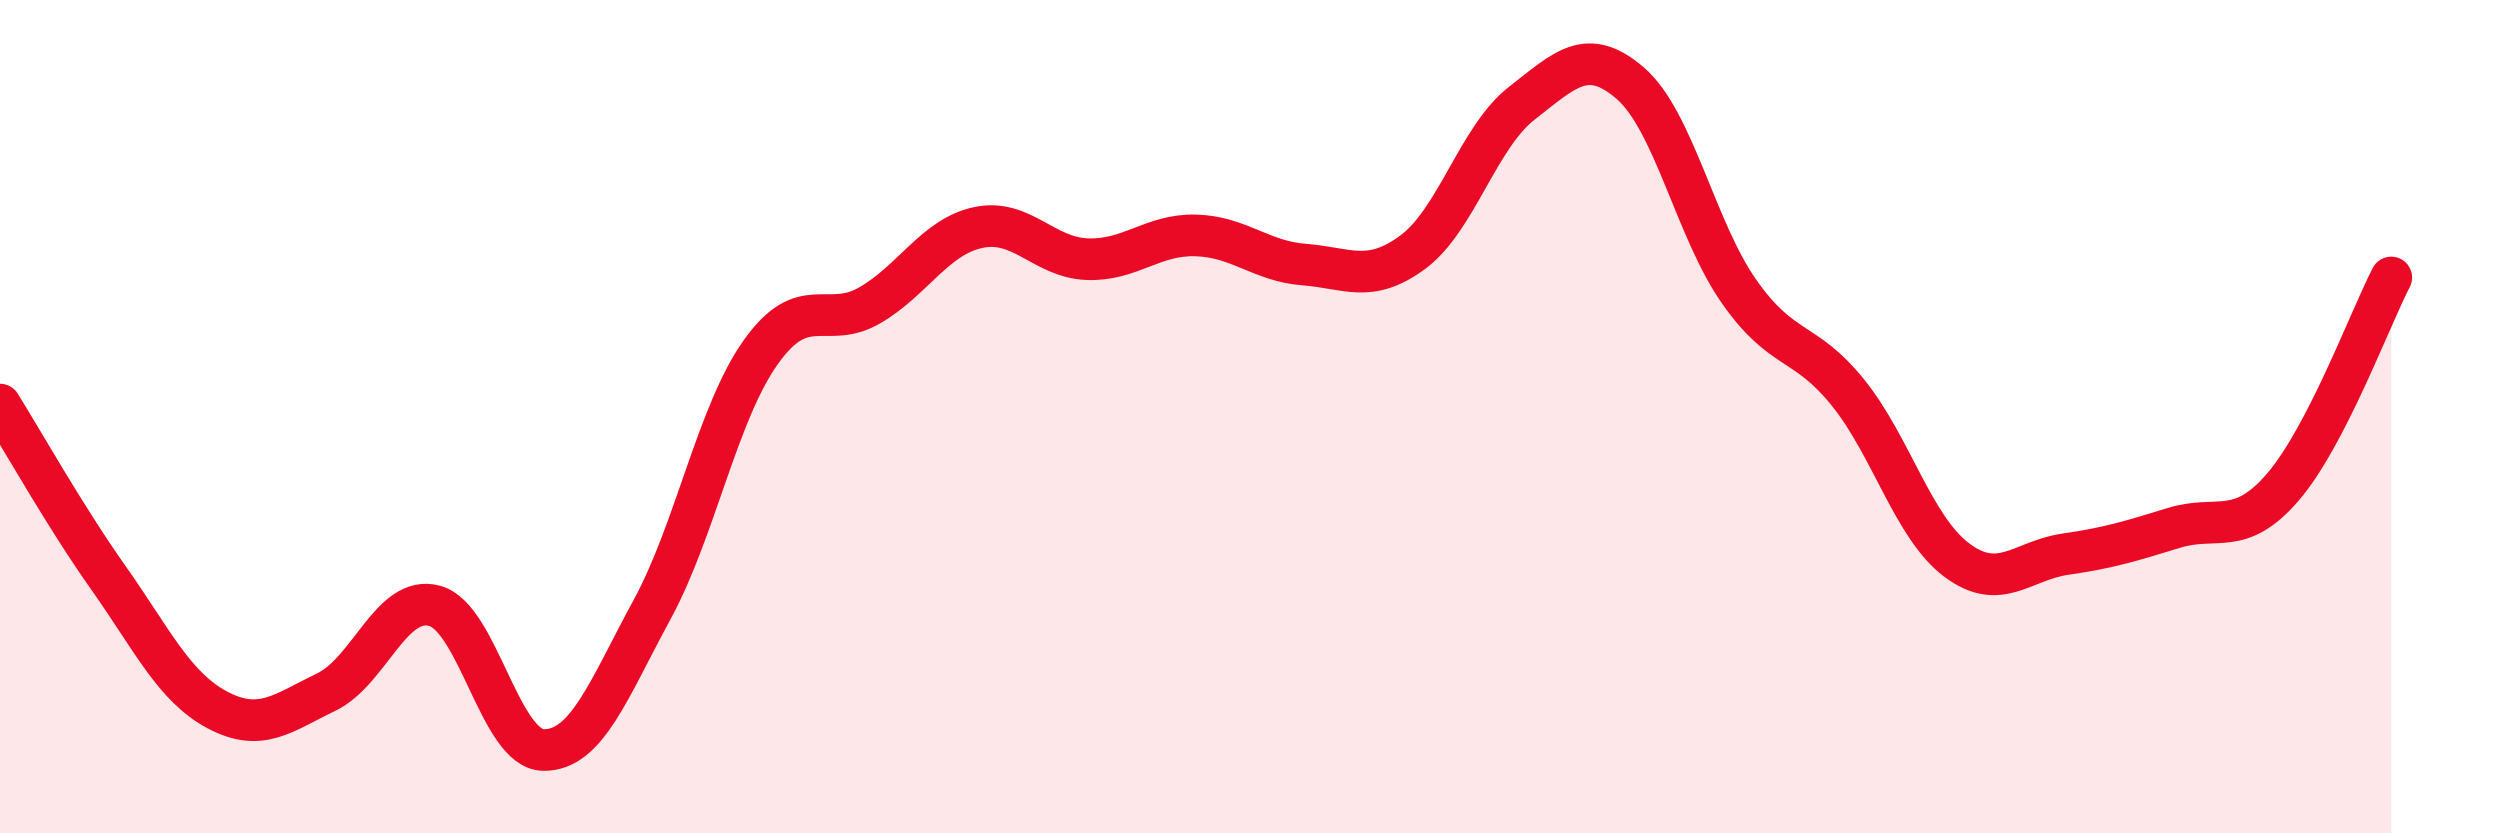
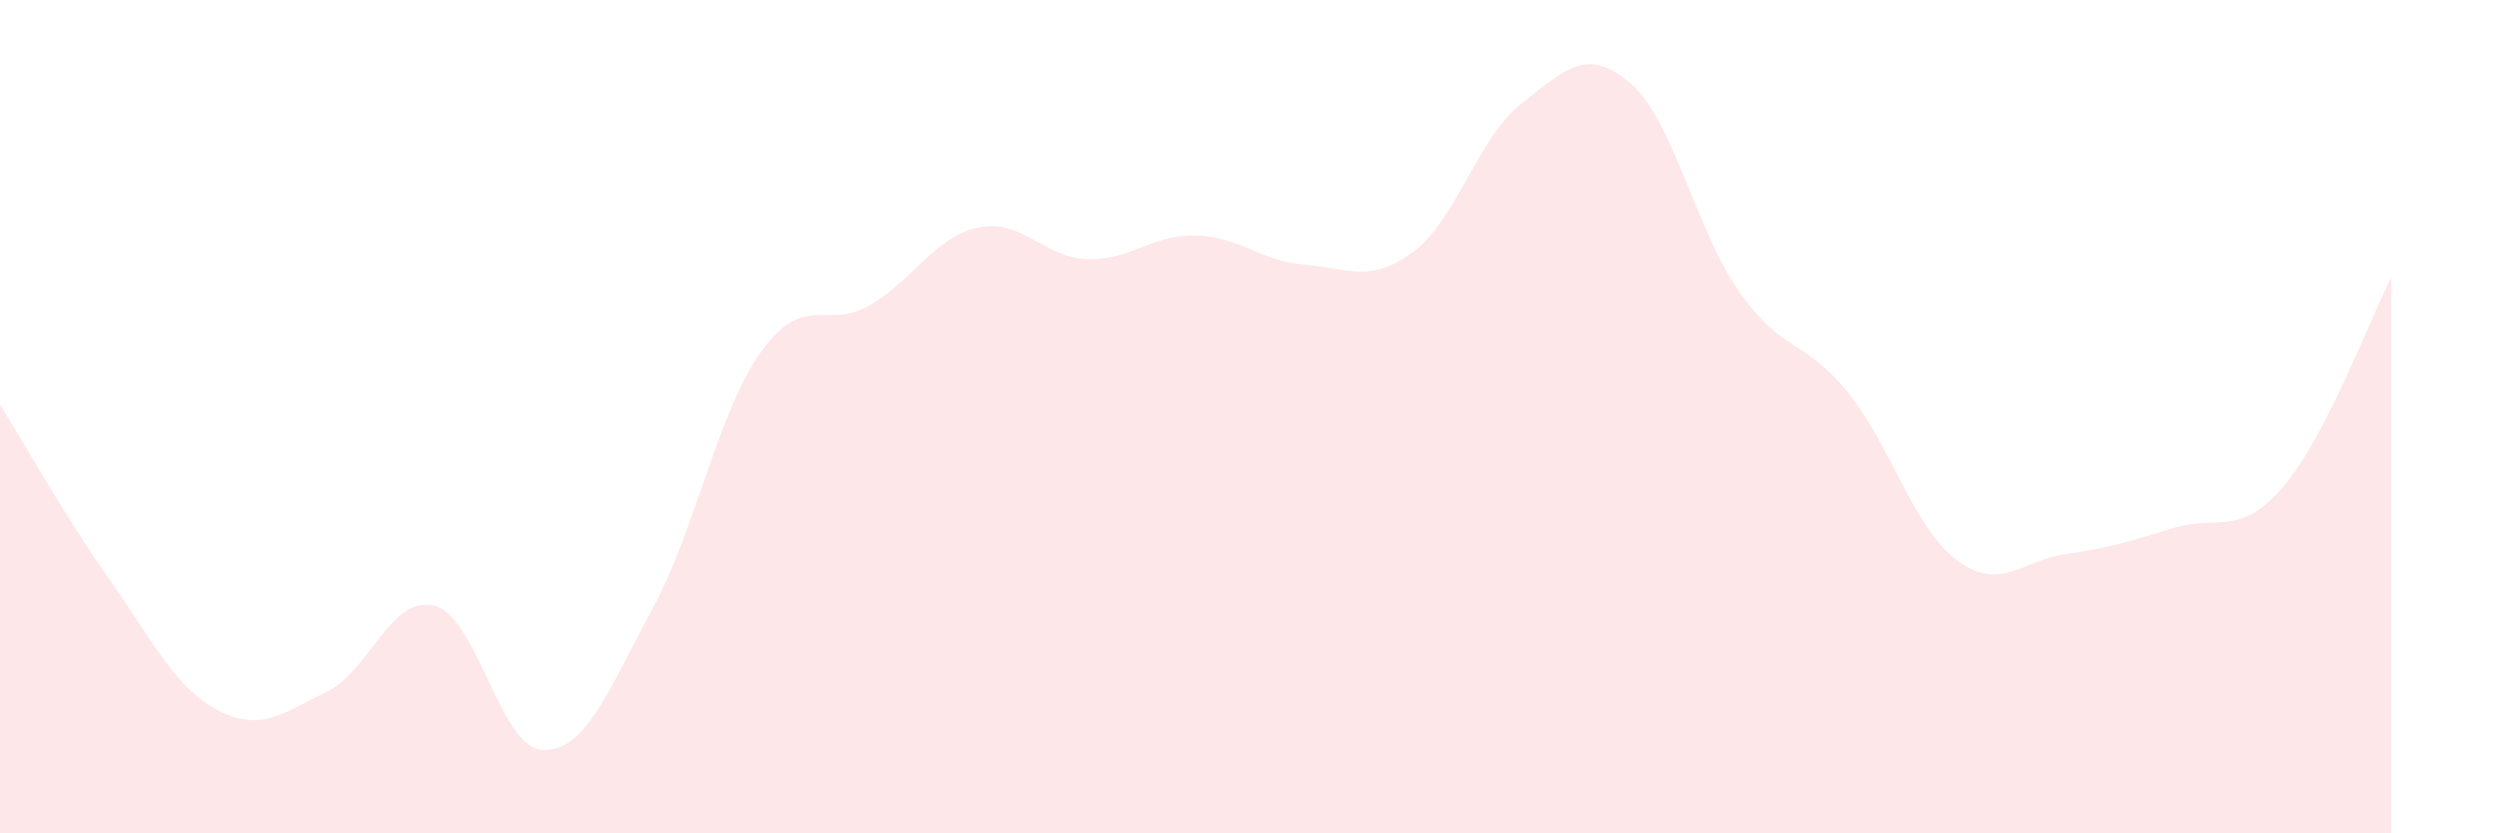
<svg xmlns="http://www.w3.org/2000/svg" width="60" height="20" viewBox="0 0 60 20">
  <path d="M 0,9.71 C 0.52,10.54 1.57,12.41 2.61,13.88 C 3.65,15.35 4.18,16.49 5.22,17.04 C 6.26,17.59 6.79,17.11 7.83,16.61 C 8.87,16.11 9.39,14.26 10.43,14.54 C 11.47,14.82 12,17.98 13.04,18 C 14.08,18.02 14.61,16.54 15.65,14.63 C 16.69,12.72 17.22,9.91 18.26,8.45 C 19.3,6.99 19.83,7.93 20.87,7.33 C 21.91,6.73 22.44,5.68 23.48,5.46 C 24.52,5.24 25.05,6.18 26.09,6.22 C 27.13,6.26 27.66,5.62 28.7,5.65 C 29.74,5.68 30.26,6.27 31.3,6.35 C 32.34,6.43 32.87,6.82 33.91,6.05 C 34.95,5.28 35.48,3.29 36.52,2.48 C 37.56,1.67 38.09,1.1 39.13,2 C 40.17,2.9 40.7,5.52 41.74,7 C 42.78,8.48 43.31,8.13 44.35,9.42 C 45.39,10.71 45.92,12.66 46.96,13.44 C 48,14.22 48.53,13.45 49.57,13.3 C 50.61,13.15 51.13,12.99 52.17,12.67 C 53.21,12.35 53.74,12.9 54.78,11.7 C 55.82,10.5 56.87,7.67 57.39,6.66L57.39 20L0 20Z" fill="#EB0A25" opacity="0.1" stroke-linecap="round" stroke-linejoin="round" />
-   <path d="M 0,9.71 C 0.52,10.54 1.57,12.41 2.61,13.88 C 3.65,15.35 4.18,16.49 5.22,17.04 C 6.26,17.59 6.79,17.11 7.83,16.61 C 8.87,16.11 9.39,14.26 10.43,14.54 C 11.47,14.82 12,17.98 13.04,18 C 14.08,18.02 14.61,16.54 15.65,14.63 C 16.69,12.72 17.22,9.91 18.26,8.45 C 19.3,6.99 19.83,7.93 20.87,7.33 C 21.91,6.73 22.44,5.68 23.48,5.46 C 24.52,5.24 25.05,6.18 26.09,6.22 C 27.13,6.26 27.66,5.62 28.7,5.65 C 29.74,5.68 30.26,6.27 31.3,6.35 C 32.34,6.43 32.87,6.82 33.91,6.05 C 34.95,5.28 35.48,3.29 36.52,2.48 C 37.56,1.67 38.09,1.1 39.13,2 C 40.17,2.9 40.7,5.52 41.74,7 C 42.78,8.48 43.31,8.13 44.35,9.42 C 45.39,10.71 45.92,12.66 46.96,13.44 C 48,14.22 48.53,13.45 49.57,13.3 C 50.61,13.15 51.13,12.99 52.17,12.67 C 53.21,12.35 53.74,12.9 54.78,11.7 C 55.82,10.5 56.87,7.67 57.39,6.66" stroke="#EB0A25" stroke-width="1" fill="none" stroke-linecap="round" stroke-linejoin="round" />
</svg>